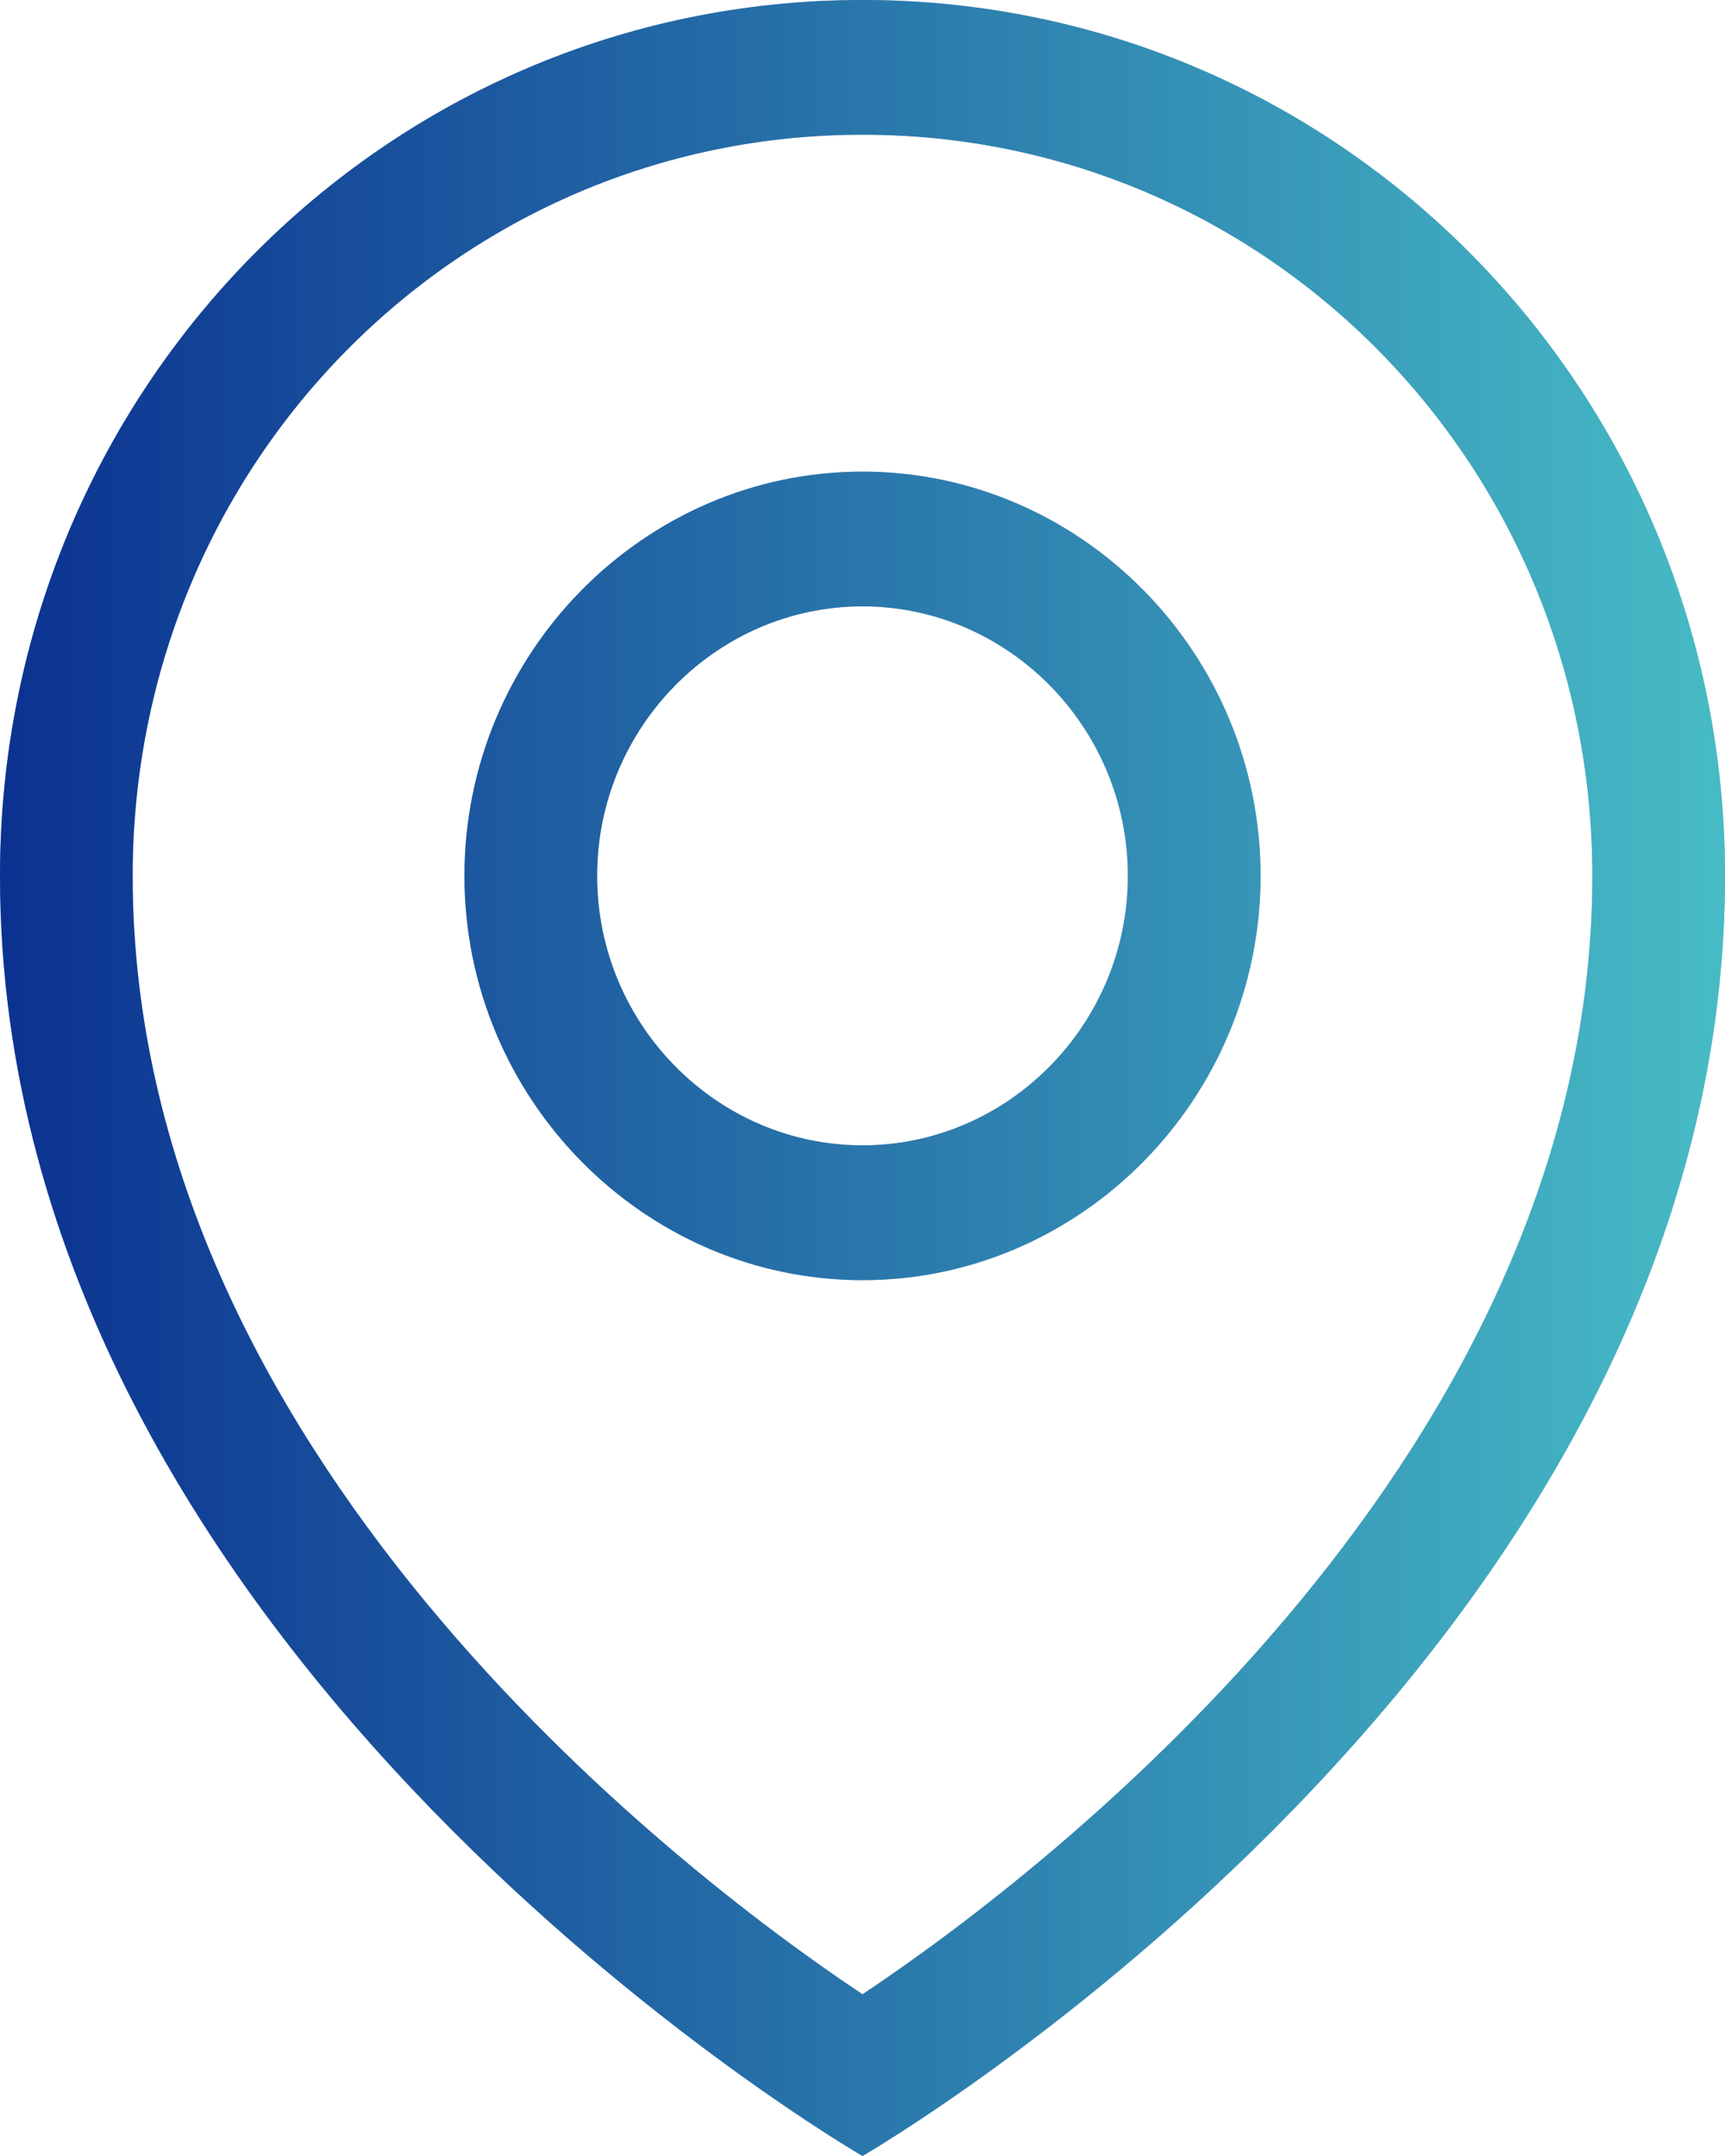
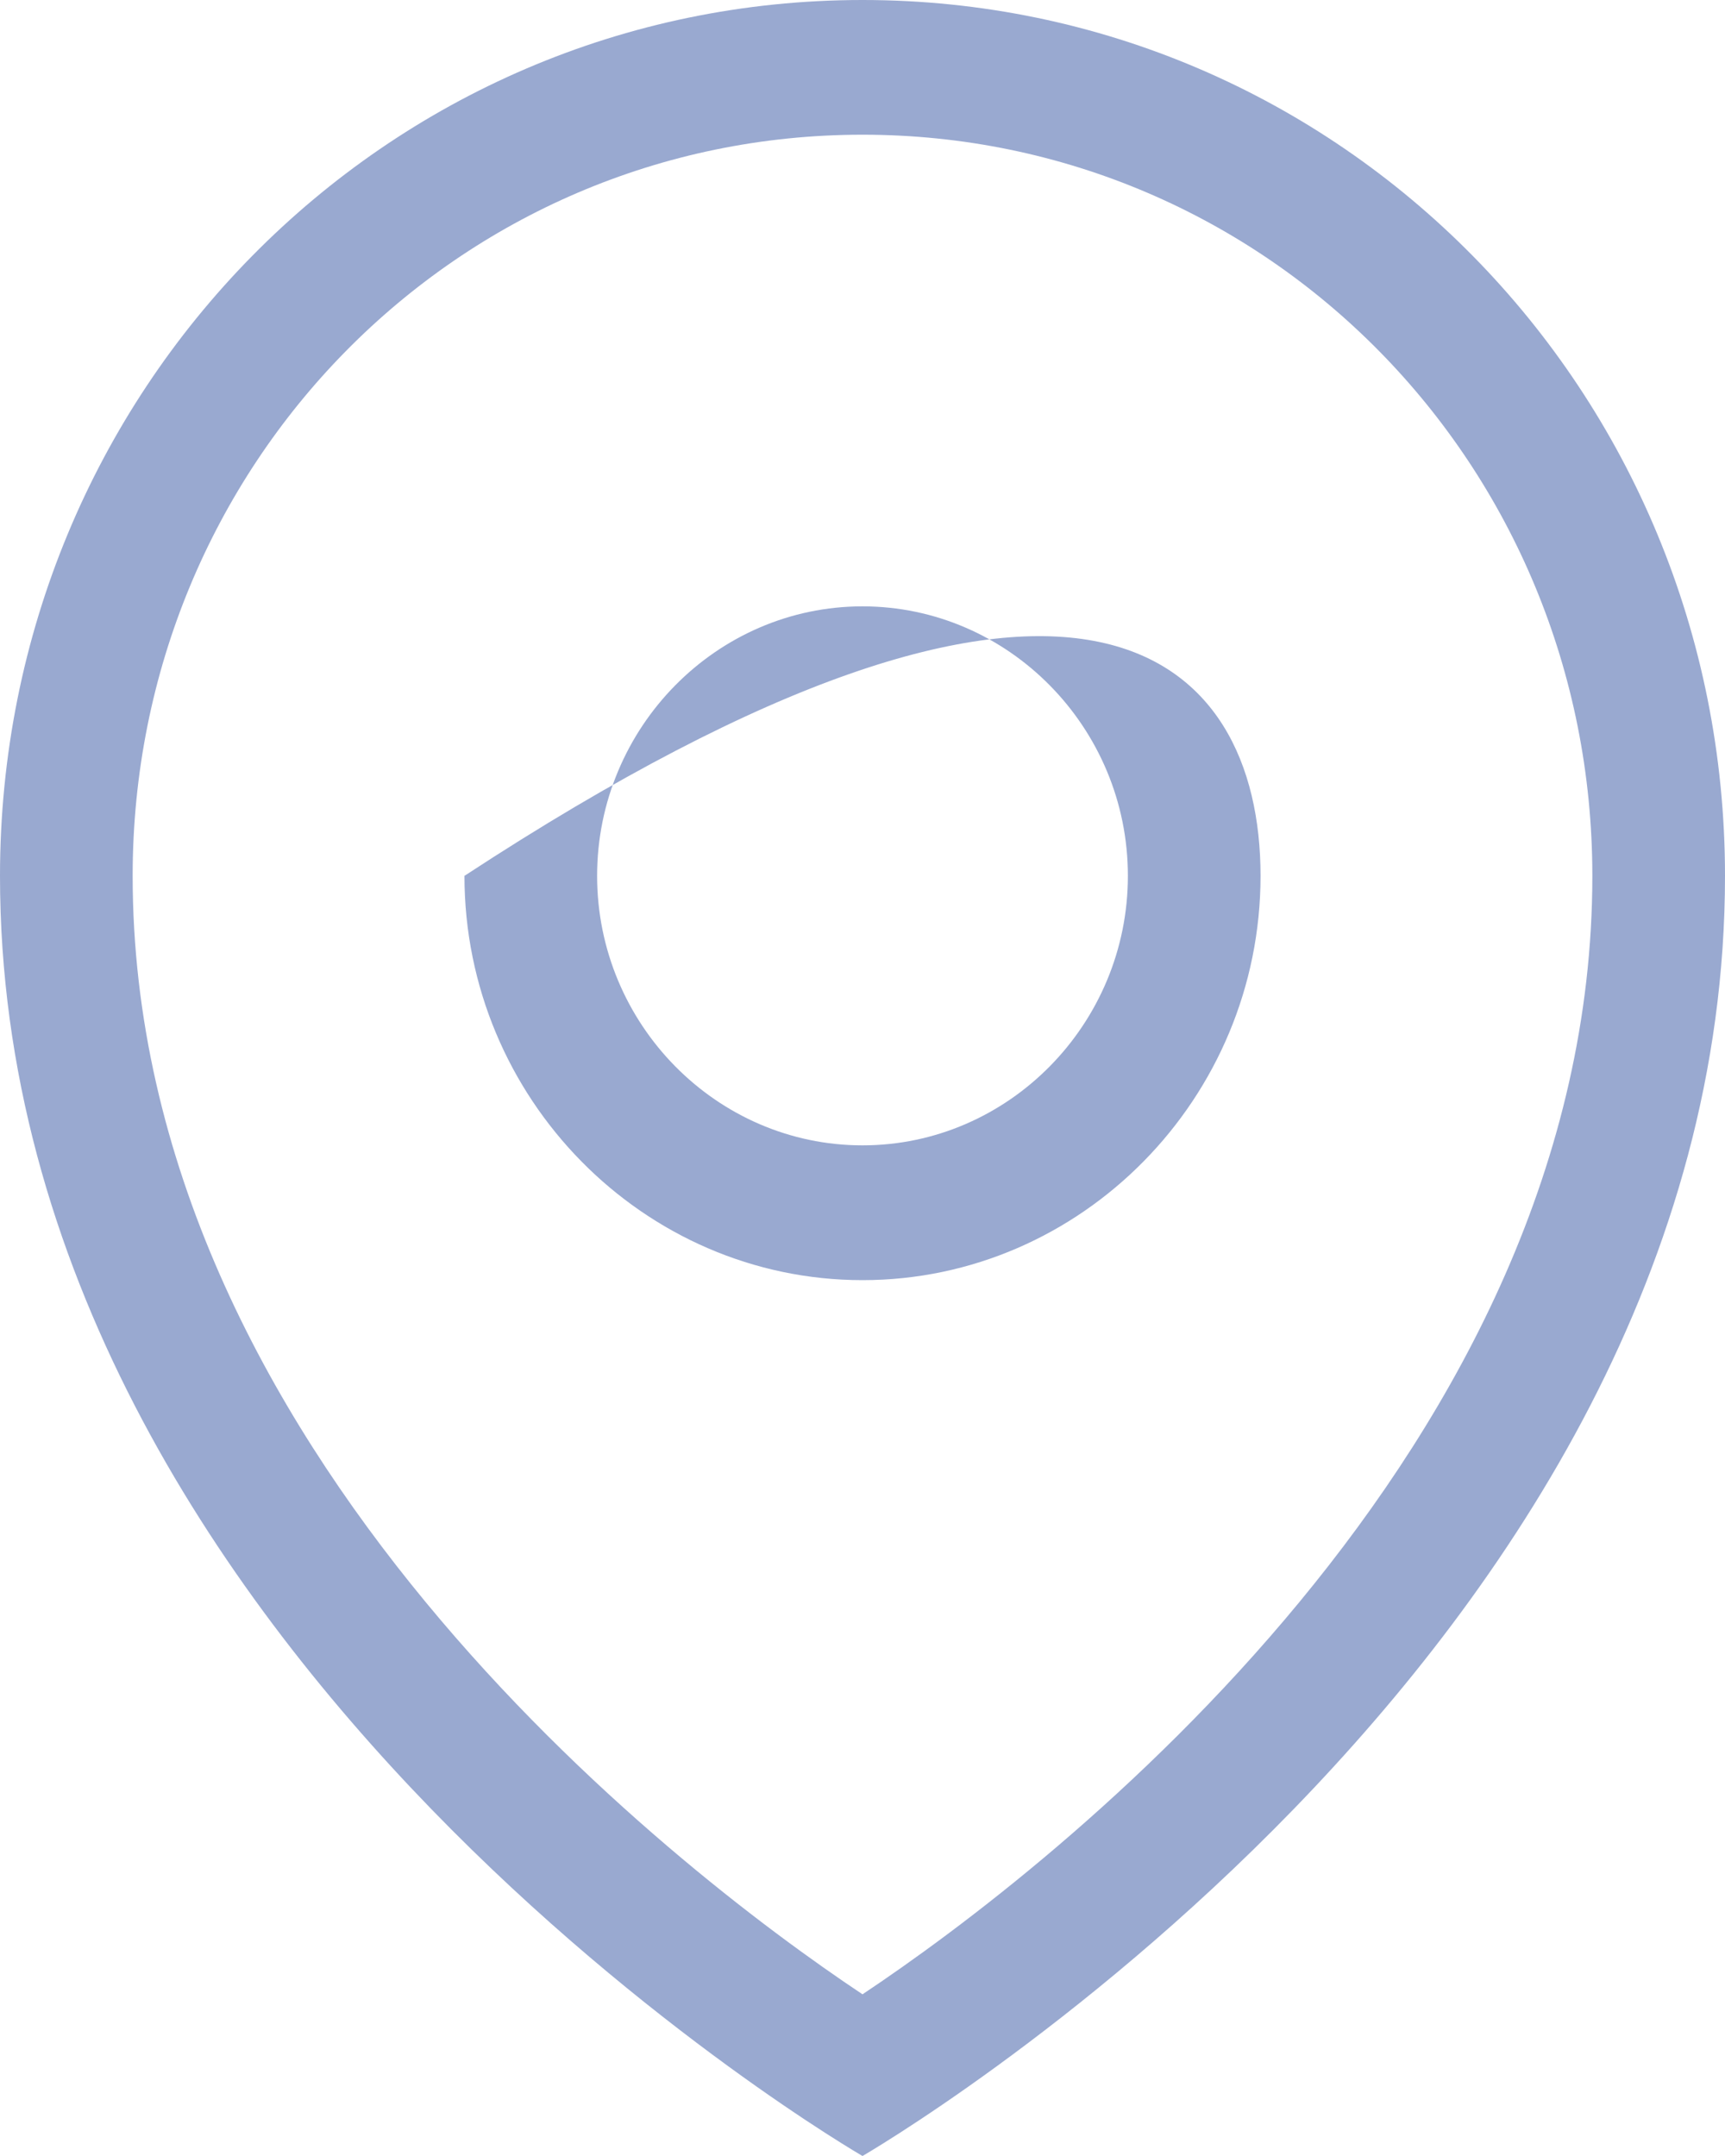
<svg xmlns="http://www.w3.org/2000/svg" width="20px" height="25px">
  <defs>
    <linearGradient id="PSgrad_0" x1="0%" x2="100%" y1="0%" y2="0%">
      <stop offset="0%" stop-color="rgb(11,49,144)" stop-opacity="1" />
      <stop offset="100%" stop-color="rgb(71,188,198)" stop-opacity="1" />
    </linearGradient>
  </defs>
-   <path fill-rule="evenodd" fill="rgb(153, 169, 208)" d="M10.000,25.000 C10.000,25.000 -0.000,19.219 -0.000,10.156 C-0.000,4.531 4.461,-0.000 10.000,-0.000 C15.539,-0.000 20.000,4.531 20.000,10.156 C20.000,19.219 10.000,25.000 10.000,25.000 ZM10.000,1.562 C5.308,1.562 1.538,5.390 1.538,10.156 C1.538,16.797 7.769,21.640 10.000,23.125 C12.231,21.640 18.462,16.797 18.462,10.156 C18.462,5.390 14.692,1.562 10.000,1.562 ZM10.000,14.844 C7.462,14.844 5.385,12.734 5.385,10.156 C5.385,7.578 7.462,5.469 10.000,5.469 C12.538,5.469 14.615,7.578 14.615,10.156 C14.615,12.734 12.538,14.844 10.000,14.844 ZM10.000,7.031 C8.308,7.031 6.923,8.437 6.923,10.156 C6.923,11.875 8.308,13.281 10.000,13.281 C11.692,13.281 13.077,11.875 13.077,10.156 C13.077,8.437 11.692,7.031 10.000,7.031 Z" />
-   <path fill="url(#PSgrad_0)" d="M10.000,25.000 C10.000,25.000 -0.000,19.219 -0.000,10.156 C-0.000,4.531 4.461,-0.000 10.000,-0.000 C15.539,-0.000 20.000,4.531 20.000,10.156 C20.000,19.219 10.000,25.000 10.000,25.000 ZM10.000,1.562 C5.308,1.562 1.538,5.390 1.538,10.156 C1.538,16.797 7.769,21.640 10.000,23.125 C12.231,21.640 18.462,16.797 18.462,10.156 C18.462,5.390 14.692,1.562 10.000,1.562 ZM10.000,14.844 C7.462,14.844 5.385,12.734 5.385,10.156 C5.385,7.578 7.462,5.469 10.000,5.469 C12.538,5.469 14.615,7.578 14.615,10.156 C14.615,12.734 12.538,14.844 10.000,14.844 ZM10.000,7.031 C8.308,7.031 6.923,8.437 6.923,10.156 C6.923,11.875 8.308,13.281 10.000,13.281 C11.692,13.281 13.077,11.875 13.077,10.156 C13.077,8.437 11.692,7.031 10.000,7.031 Z" />
+   <path fill-rule="evenodd" fill="rgb(153, 169, 208)" d="M10.000,25.000 C10.000,25.000 -0.000,19.219 -0.000,10.156 C-0.000,4.531 4.461,-0.000 10.000,-0.000 C15.539,-0.000 20.000,4.531 20.000,10.156 C20.000,19.219 10.000,25.000 10.000,25.000 ZM10.000,1.562 C5.308,1.562 1.538,5.390 1.538,10.156 C1.538,16.797 7.769,21.640 10.000,23.125 C12.231,21.640 18.462,16.797 18.462,10.156 C18.462,5.390 14.692,1.562 10.000,1.562 ZM10.000,14.844 C7.462,14.844 5.385,12.734 5.385,10.156 C12.538,5.469 14.615,7.578 14.615,10.156 C14.615,12.734 12.538,14.844 10.000,14.844 ZM10.000,7.031 C8.308,7.031 6.923,8.437 6.923,10.156 C6.923,11.875 8.308,13.281 10.000,13.281 C11.692,13.281 13.077,11.875 13.077,10.156 C13.077,8.437 11.692,7.031 10.000,7.031 Z" />
</svg>